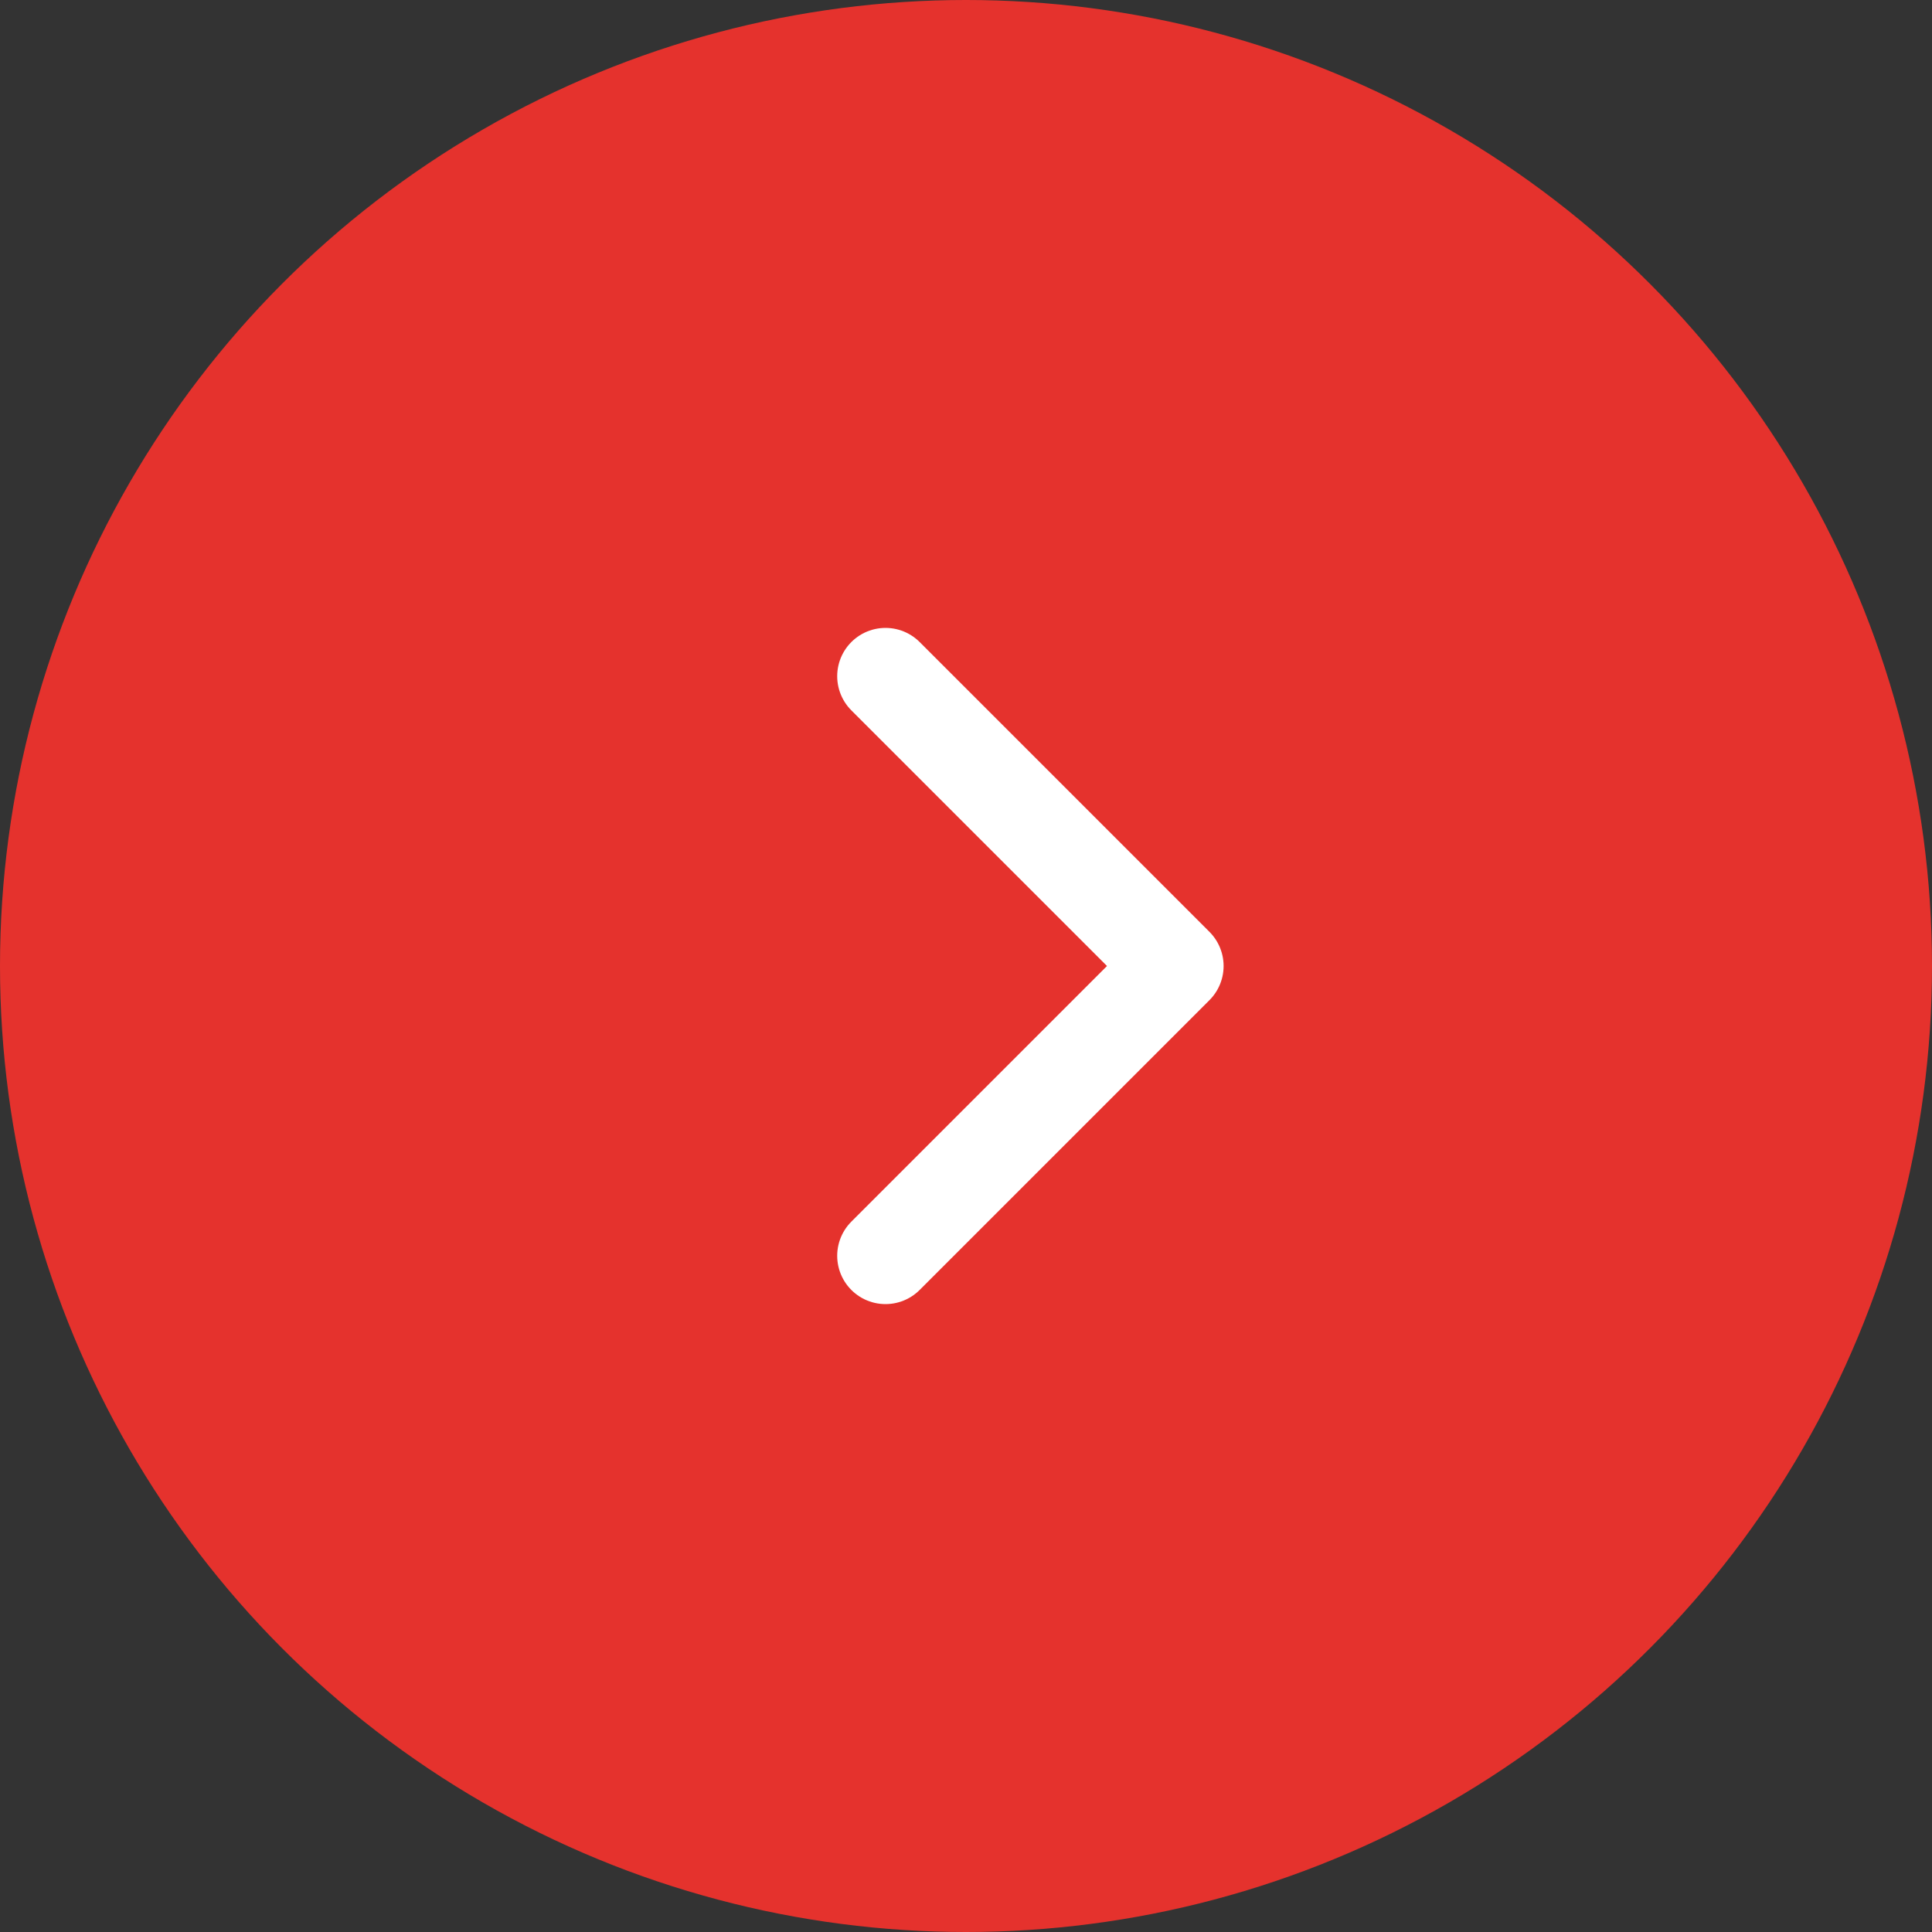
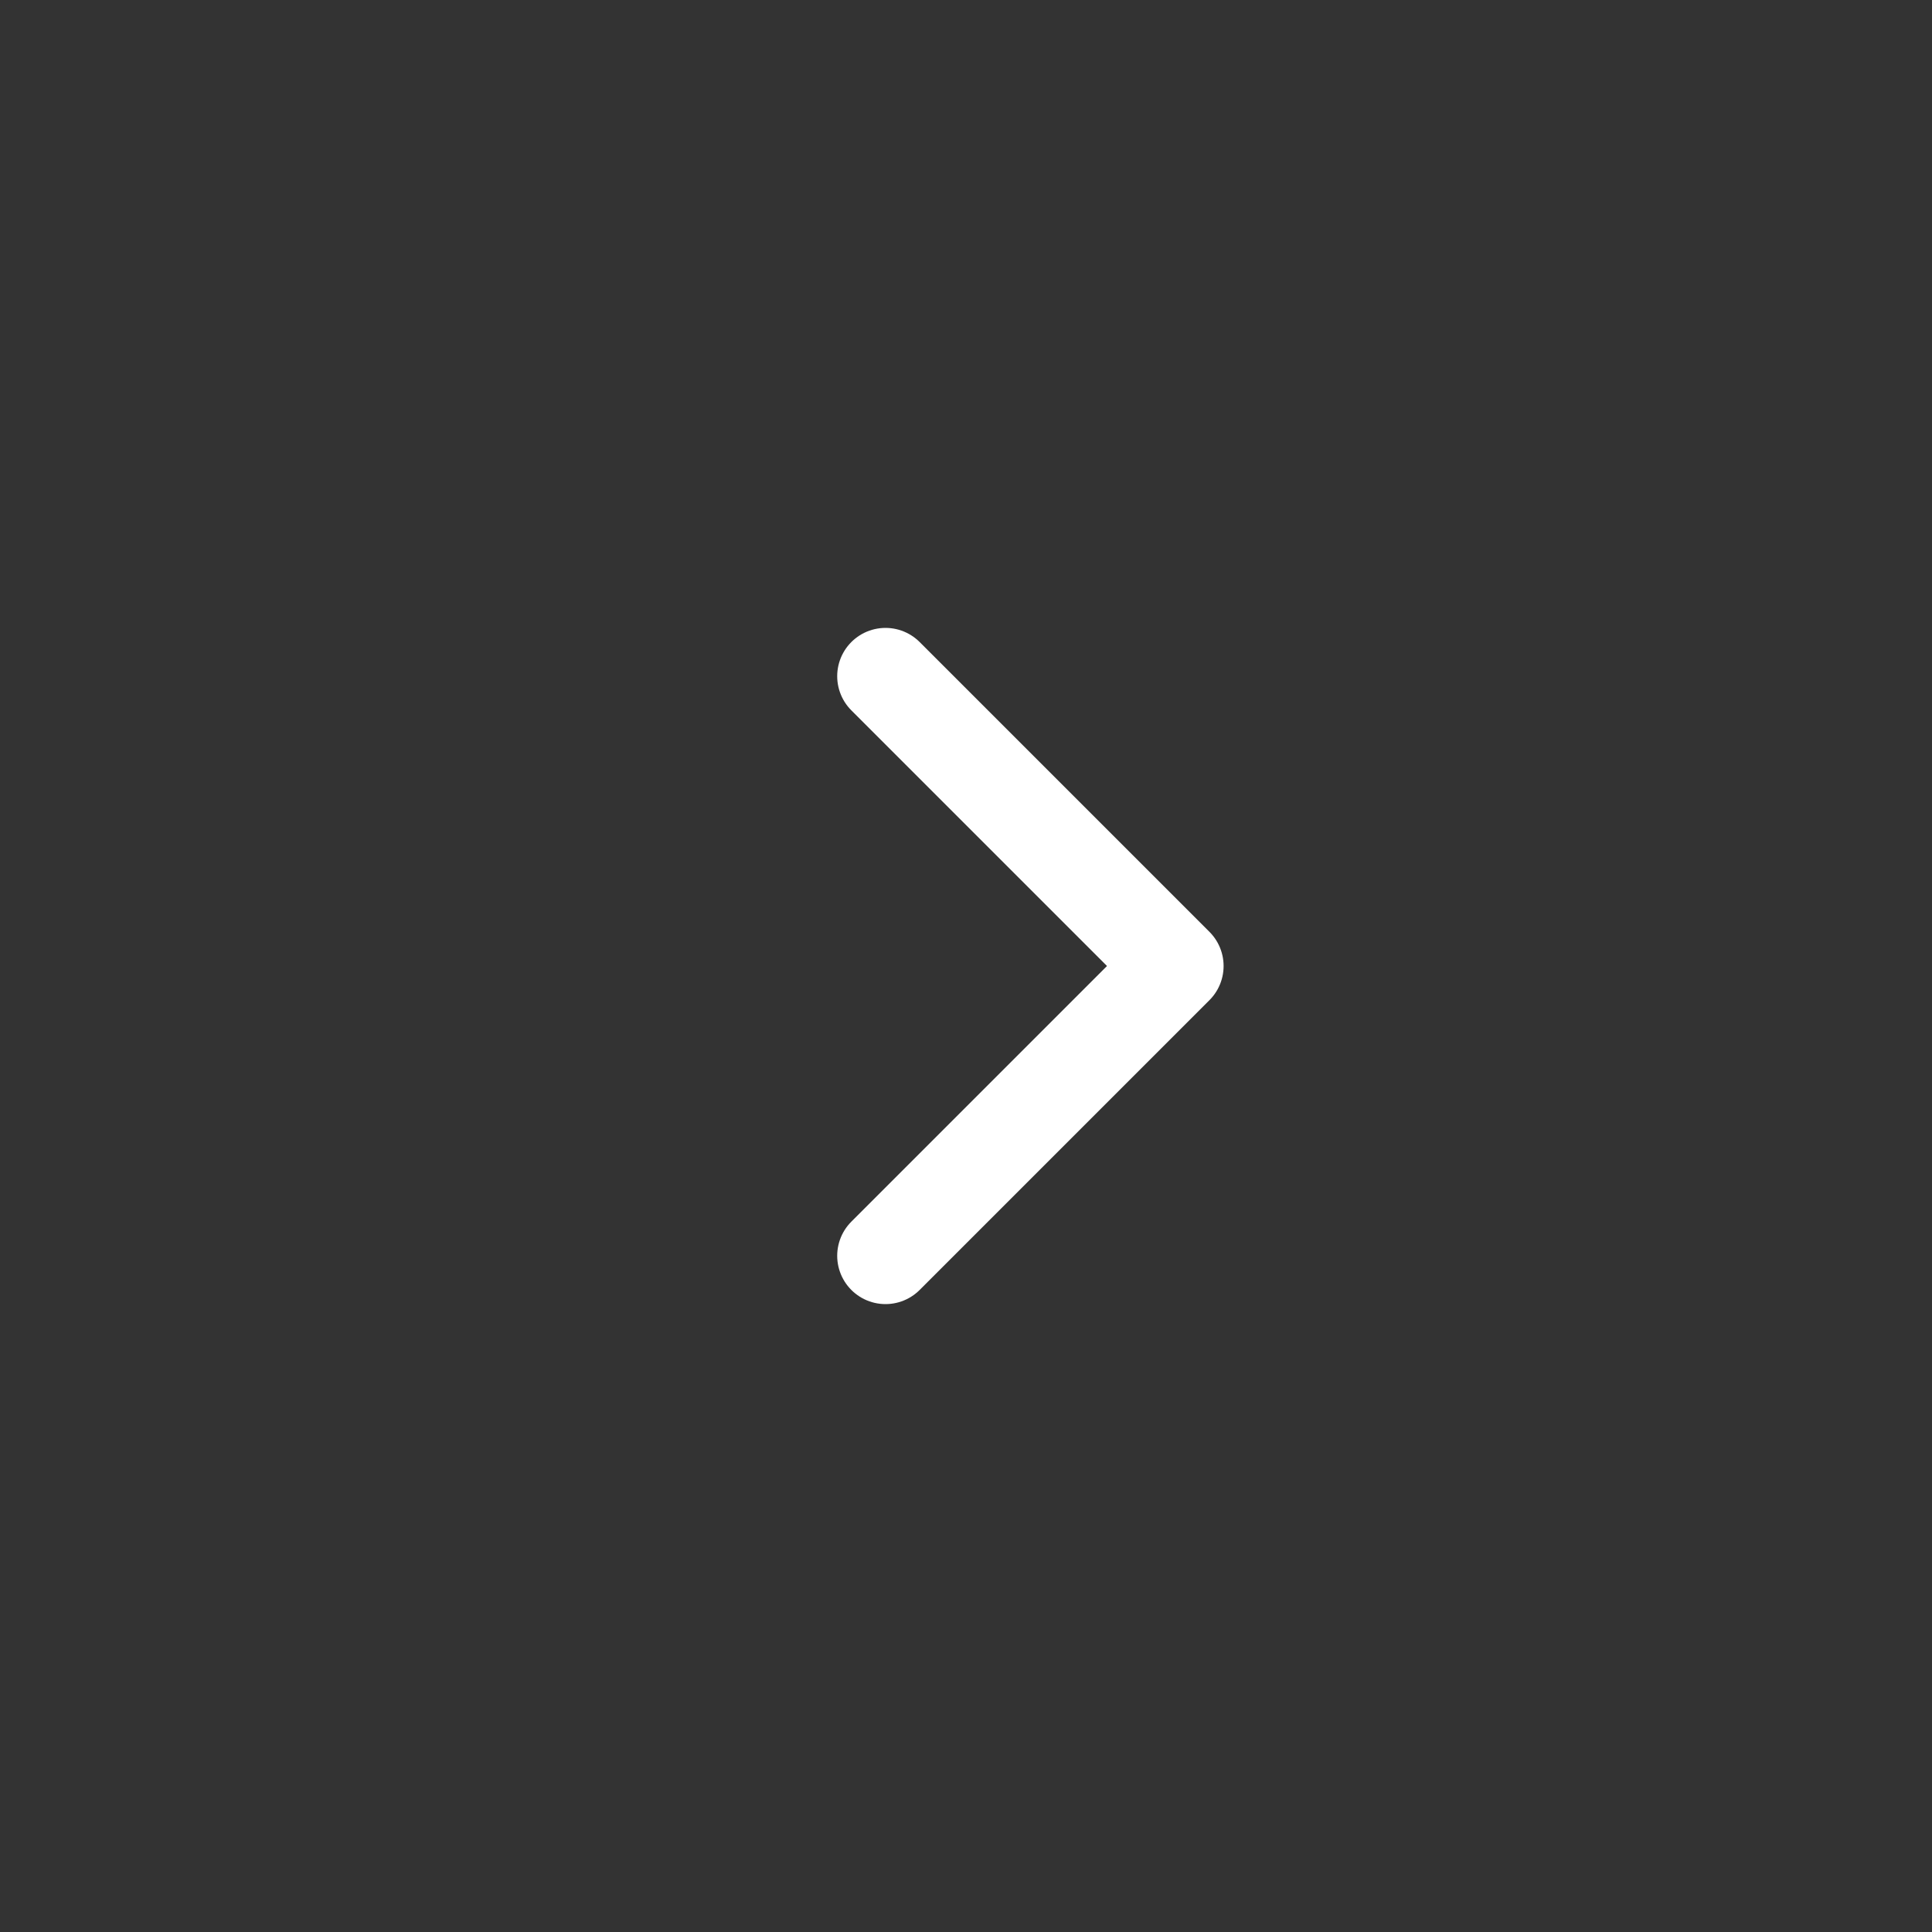
<svg xmlns="http://www.w3.org/2000/svg" width="60" height="60" viewBox="0 0 60 60" fill="none">
  <rect x="0" y="0" width="60" height="60" fill="#333333" stroke="none" />
-   <circle cx="30" cy="30" r="30" transform="matrix(-1 0 0 1 60 0)" fill="#E5322D" />
  <path d="M27.5 39L36.5 30L27.5 21" stroke="white" stroke-width="3" stroke-linecap="round" stroke-linejoin="round" />
</svg>